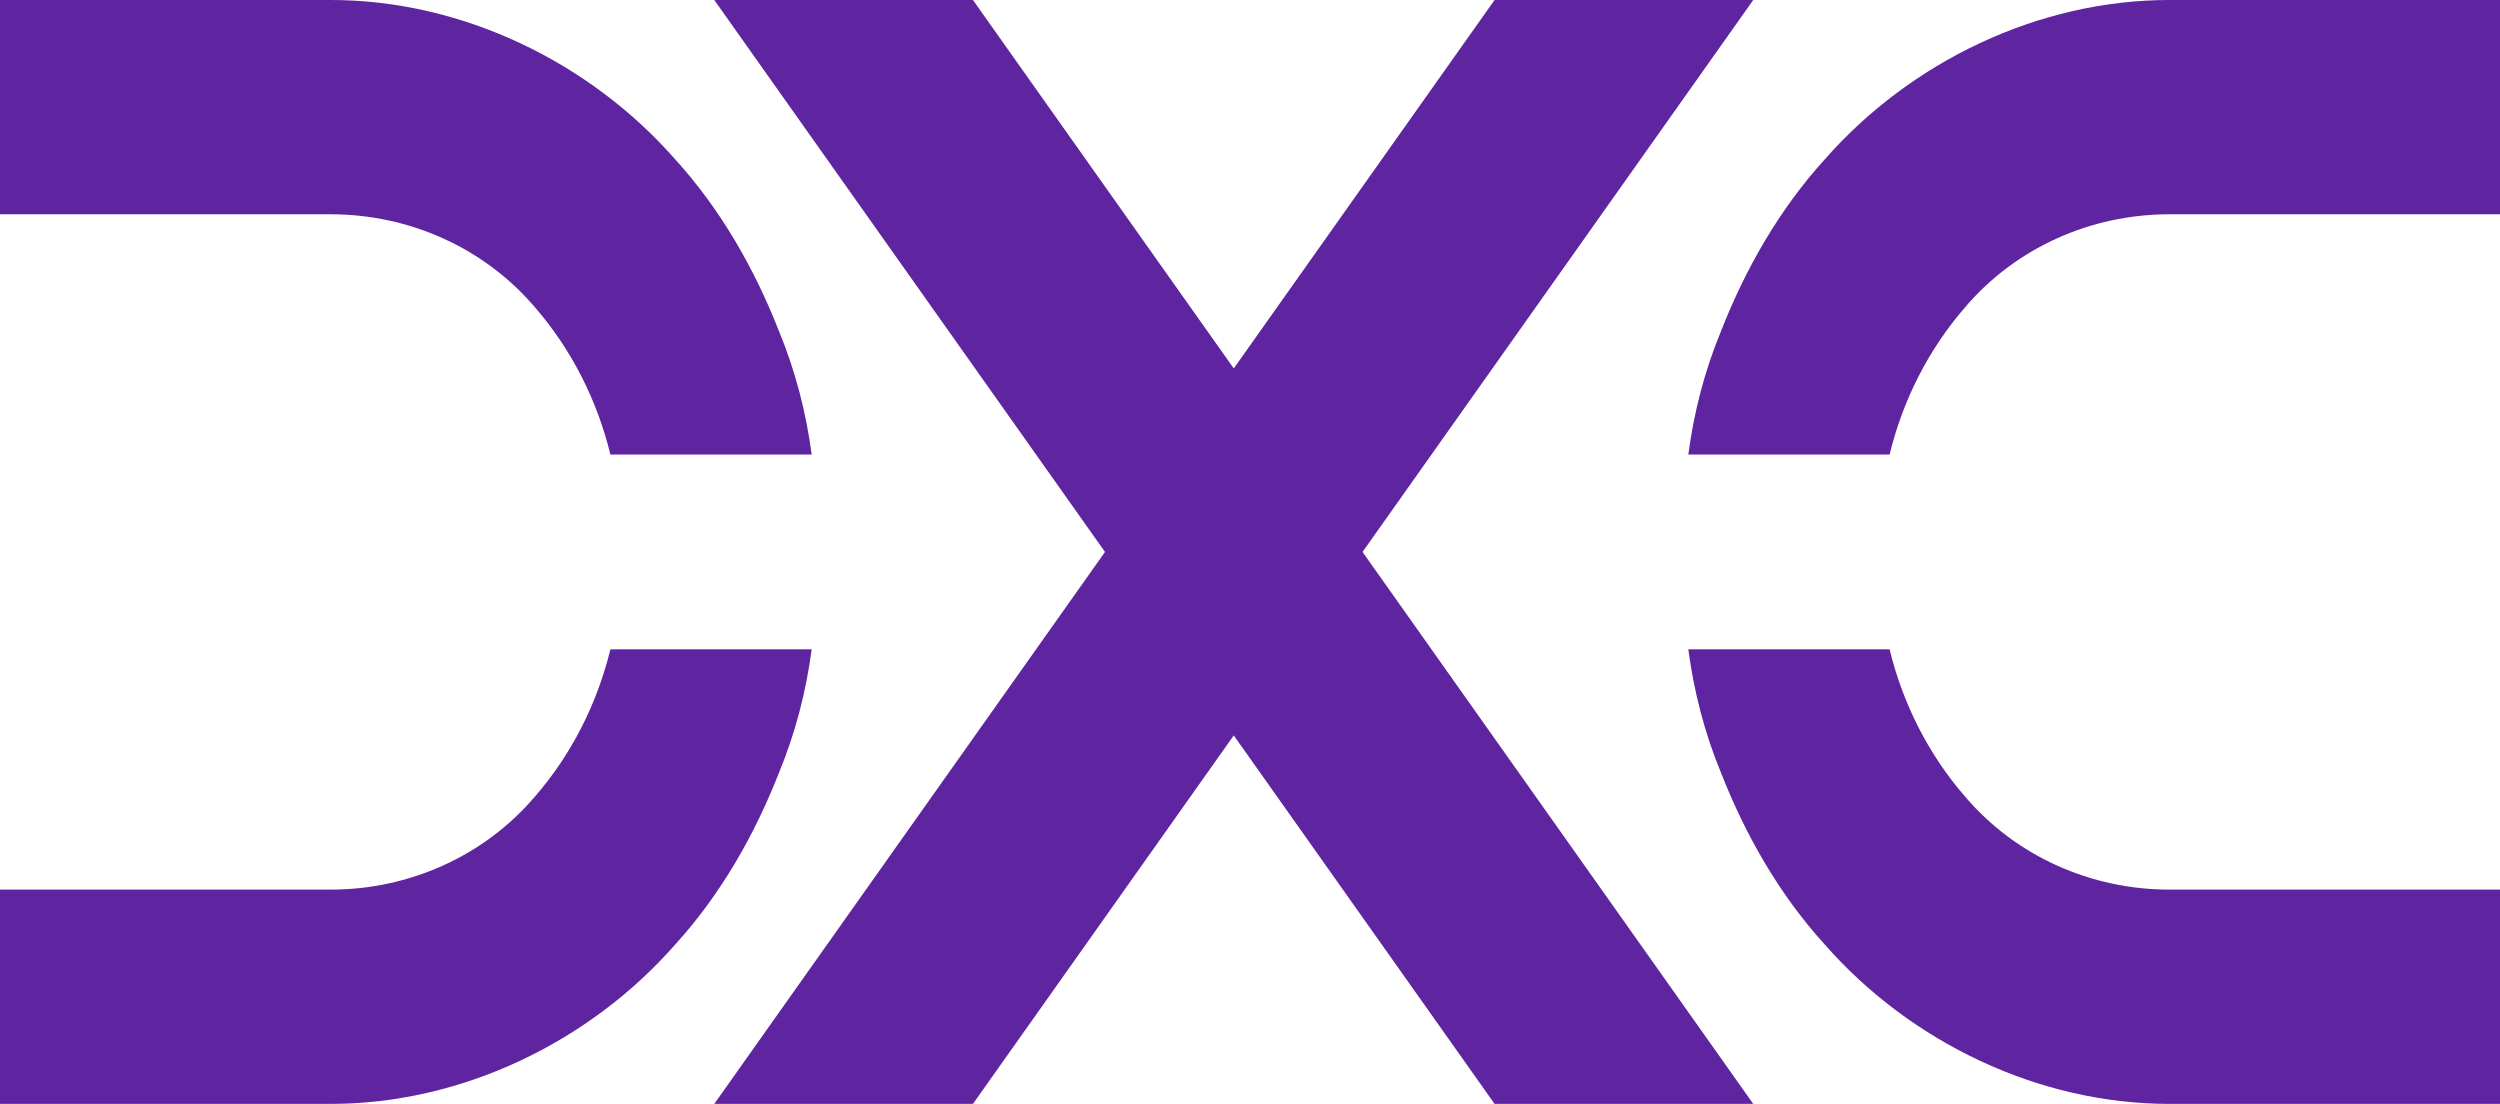
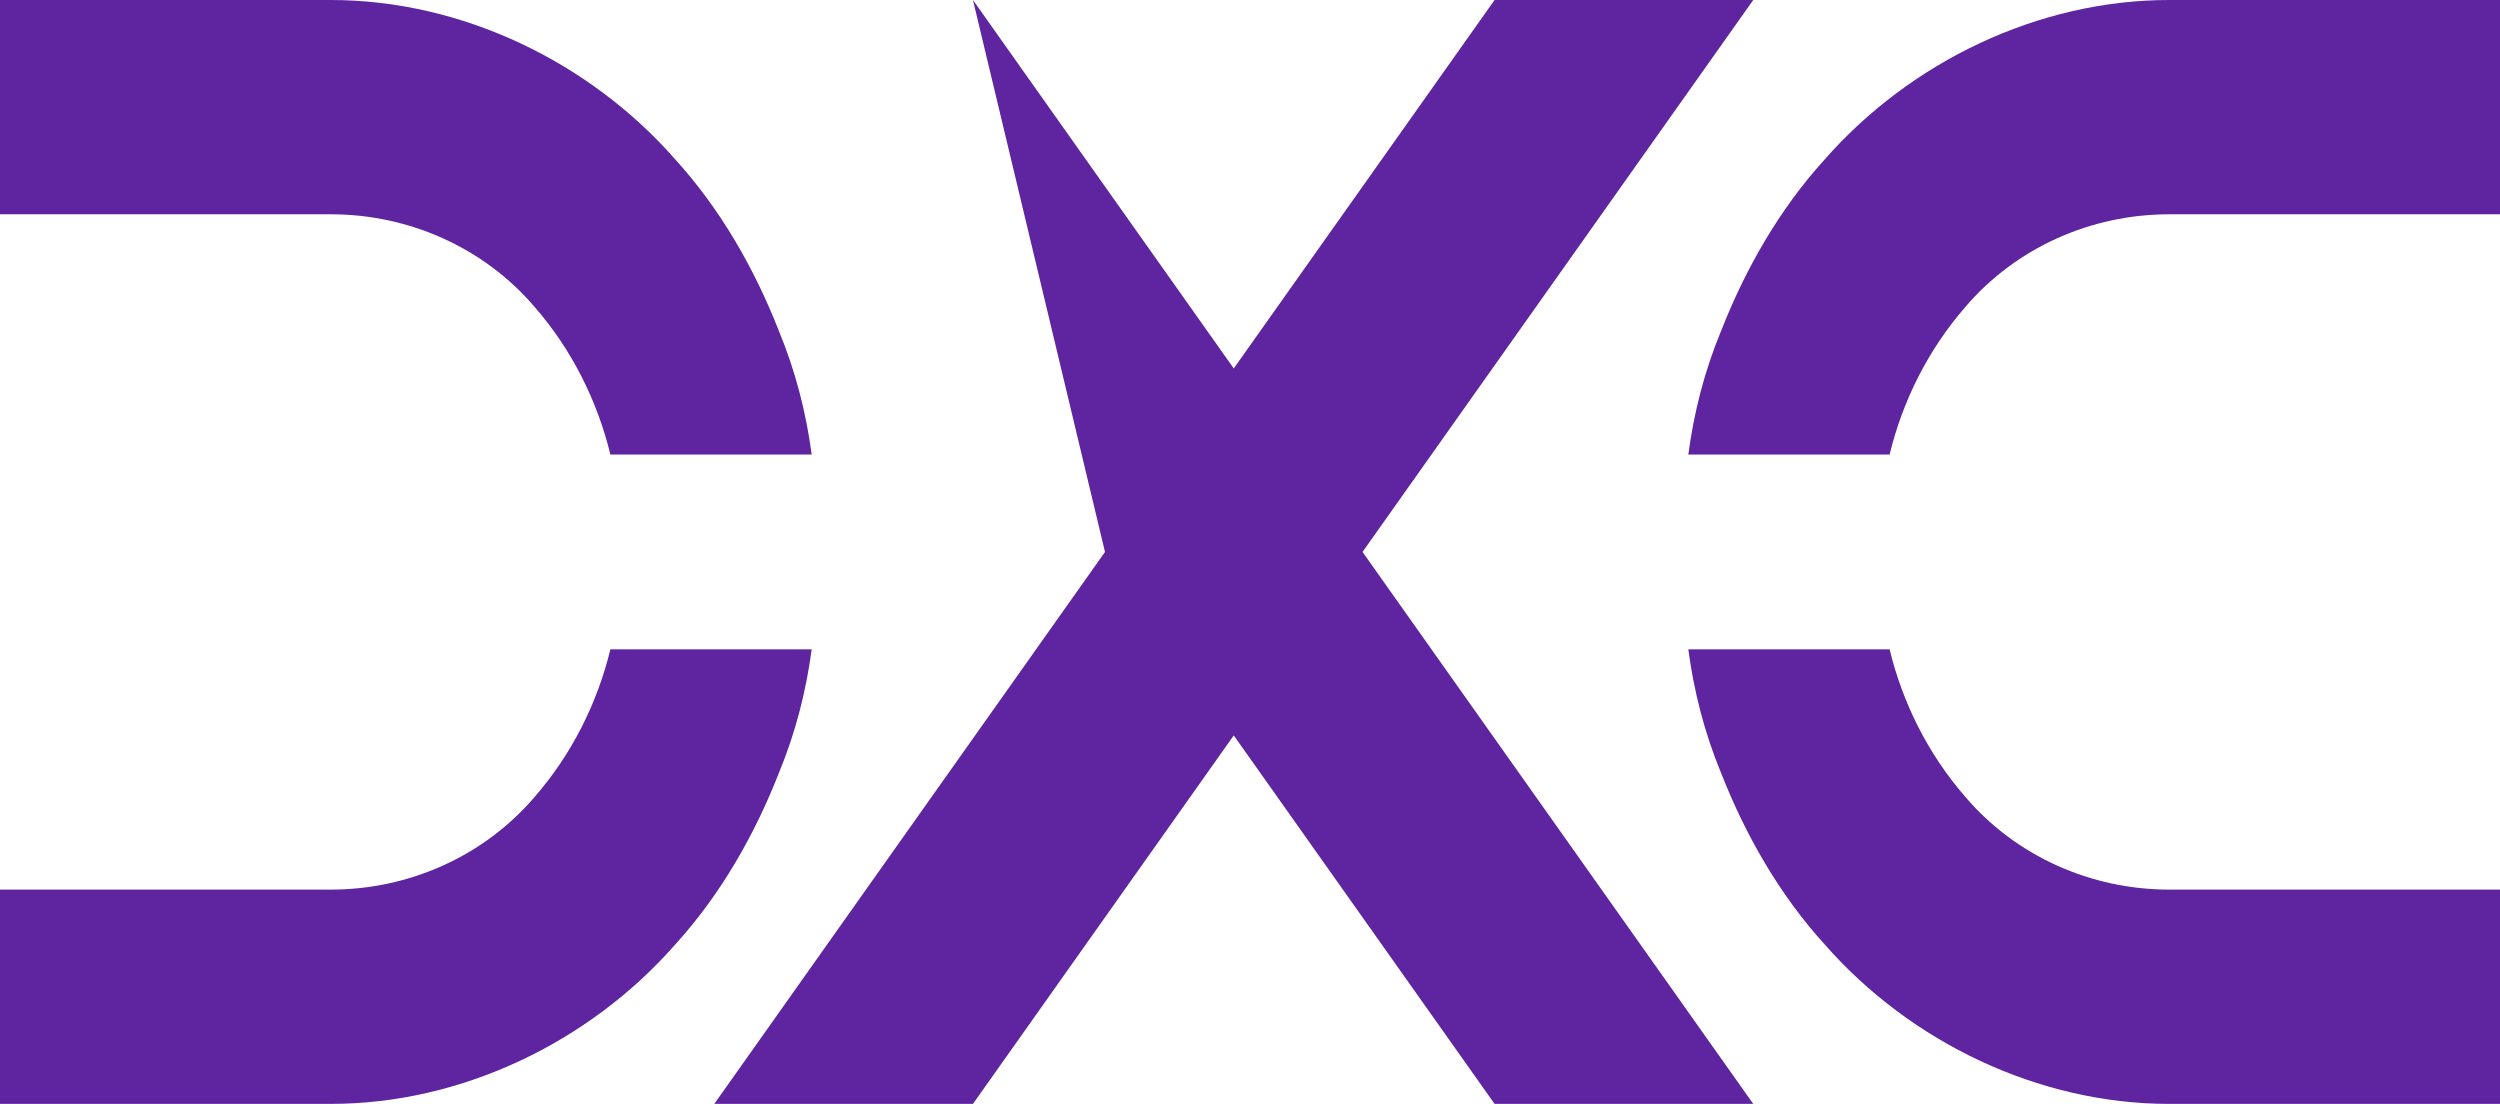
<svg xmlns="http://www.w3.org/2000/svg" width="77px" height="34px" viewBox="0 0 77 34" version="1.1">
  <title>Fill 2</title>
  <g id="DXC-Delivery-Portal" stroke="none" stroke-width="1" fill="none" fill-rule="evenodd">
-     <path d="M58.2,14 C58.604,12.332 59.399,10.757 60.529,9.459 C62.091,7.626 64.403,6.6 66.812,6.6 L77,6.6 L77,0 L66.812,0 C62.775,0 58.836,1.906 56.199,4.913 C54.799,6.453 53.758,8.286 53.009,10.193 C52.493,11.443 52.173,12.706 52,14 L58.2,14 Z M58.2,20 C58.604,21.667 59.399,23.243 60.529,24.54 C62.091,26.373 64.403,27.4 66.812,27.4 L77,27.4 L77,34 L66.812,34 C62.775,34 58.836,32.094 56.199,29.087 C54.799,27.547 53.758,25.714 53.009,23.807 C52.493,22.557 52.173,21.293 52,20 L58.2,20 Z M38,22.651 L29.967,34 L22,34 L34.034,17 L22,0 L29.967,0 L38,11.348 L46.033,0 L54,0 L41.966,17 L54,34 L46.033,34 L38,22.651 Z M25,14 C24.827,12.706 24.506,11.443 23.99,10.193 C23.242,8.286 22.2,6.453 20.8,4.913 C18.164,1.906 14.225,0 10.189,0 L0,0 L0,6.6 L10.189,6.6 C12.598,6.6 14.908,7.626 16.471,9.459 C17.601,10.757 18.395,12.332 18.8,14 L25,14 Z M25,20 C24.827,21.293 24.506,22.557 23.99,23.807 C23.242,25.714 22.2,27.547 20.8,29.087 C18.164,32.094 14.225,34 10.189,34 L0,34 L0,27.4 L10.189,27.4 C12.598,27.4 14.908,26.373 16.471,24.54 C17.601,23.243 18.395,21.667 18.8,20 L25,20 L25,20 Z" id="Fill-2" fill="#5F249F" />
+     <path d="M58.2,14 C58.604,12.332 59.399,10.757 60.529,9.459 C62.091,7.626 64.403,6.6 66.812,6.6 L77,6.6 L77,0 L66.812,0 C62.775,0 58.836,1.906 56.199,4.913 C54.799,6.453 53.758,8.286 53.009,10.193 C52.493,11.443 52.173,12.706 52,14 L58.2,14 Z M58.2,20 C58.604,21.667 59.399,23.243 60.529,24.54 C62.091,26.373 64.403,27.4 66.812,27.4 L77,27.4 L77,34 L66.812,34 C62.775,34 58.836,32.094 56.199,29.087 C54.799,27.547 53.758,25.714 53.009,23.807 C52.493,22.557 52.173,21.293 52,20 L58.2,20 Z M38,22.651 L29.967,34 L22,34 L34.034,17 L29.967,0 L38,11.348 L46.033,0 L54,0 L41.966,17 L54,34 L46.033,34 L38,22.651 Z M25,14 C24.827,12.706 24.506,11.443 23.99,10.193 C23.242,8.286 22.2,6.453 20.8,4.913 C18.164,1.906 14.225,0 10.189,0 L0,0 L0,6.6 L10.189,6.6 C12.598,6.6 14.908,7.626 16.471,9.459 C17.601,10.757 18.395,12.332 18.8,14 L25,14 Z M25,20 C24.827,21.293 24.506,22.557 23.99,23.807 C23.242,25.714 22.2,27.547 20.8,29.087 C18.164,32.094 14.225,34 10.189,34 L0,34 L0,27.4 L10.189,27.4 C12.598,27.4 14.908,26.373 16.471,24.54 C17.601,23.243 18.395,21.667 18.8,20 L25,20 L25,20 Z" id="Fill-2" fill="#5F249F" />
  </g>
</svg>